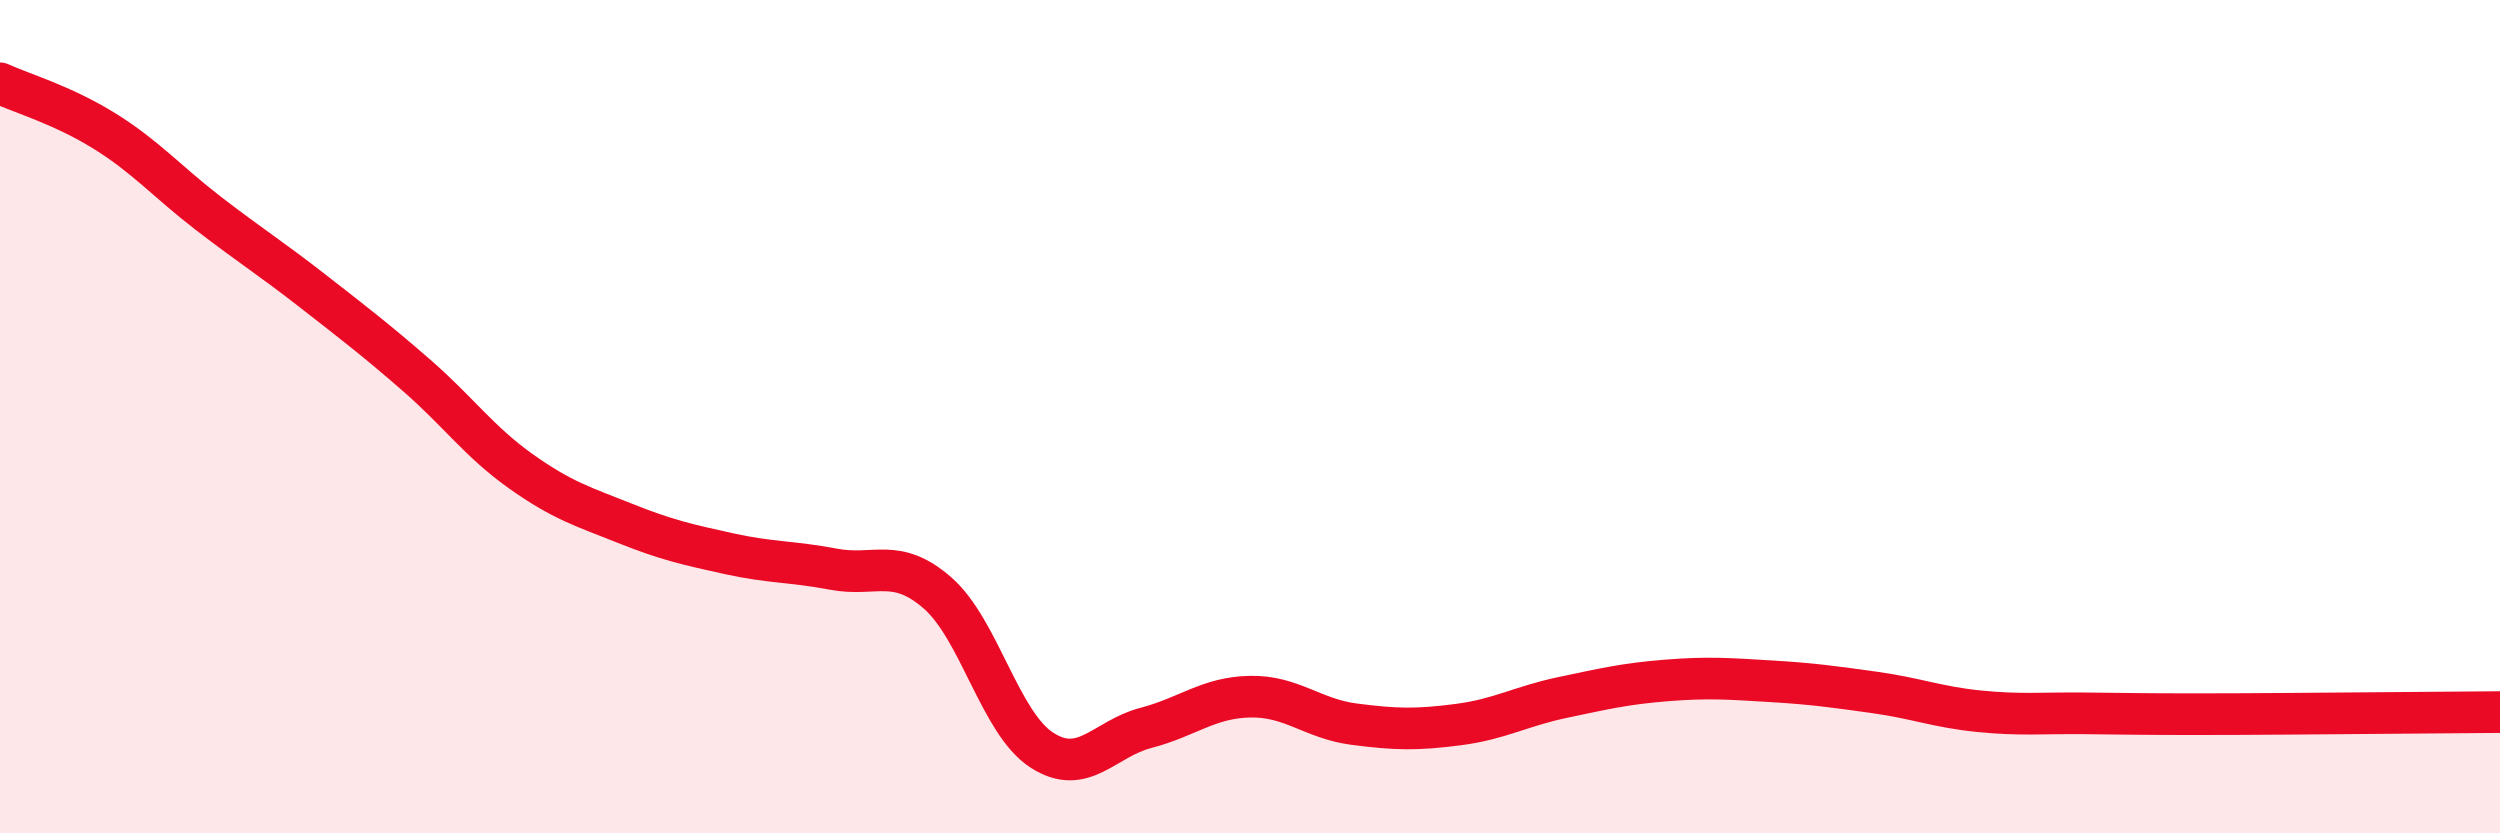
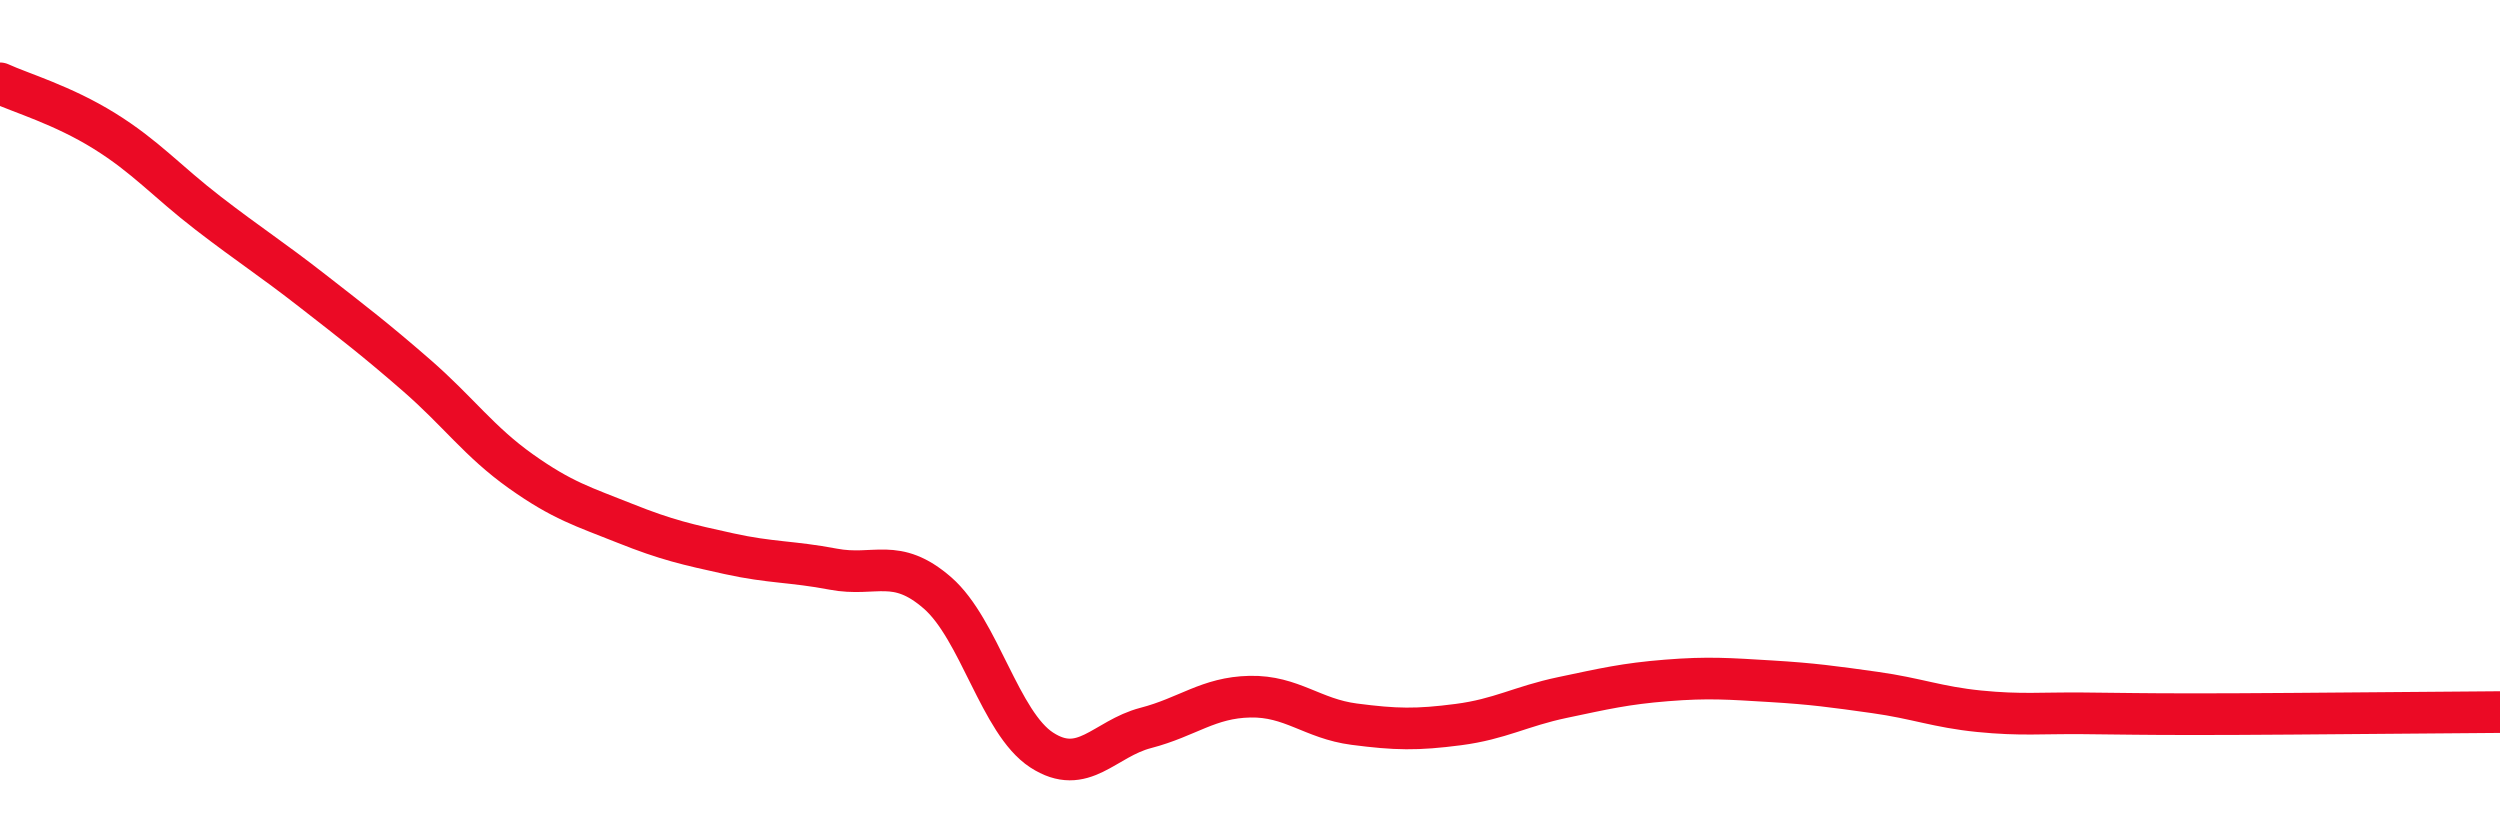
<svg xmlns="http://www.w3.org/2000/svg" width="60" height="20" viewBox="0 0 60 20">
-   <path d="M 0,2 C 0.5,2.23 1.5,2.52 2.5,3.14 C 3.5,3.76 4,4.35 5,5.12 C 6,5.89 6.5,6.2 7.5,6.98 C 8.5,7.76 9,8.14 10,9.01 C 11,9.88 11.5,10.6 12.5,11.31 C 13.5,12.02 14,12.16 15,12.56 C 16,12.96 16.5,13.07 17.5,13.29 C 18.5,13.51 19,13.47 20,13.66 C 21,13.85 21.5,13.36 22.5,14.23 C 23.5,15.1 24,17.35 25,18 C 26,18.65 26.5,17.73 27.5,17.47 C 28.5,17.21 29,16.74 30,16.72 C 31,16.7 31.5,17.25 32.5,17.38 C 33.5,17.51 34,17.52 35,17.39 C 36,17.26 36.5,16.95 37.5,16.74 C 38.5,16.53 39,16.41 40,16.33 C 41,16.25 41.5,16.29 42.5,16.35 C 43.5,16.41 44,16.48 45,16.62 C 46,16.76 46.5,16.97 47.5,17.07 C 48.5,17.17 49,17.11 50,17.12 C 51,17.13 51.5,17.14 52.5,17.14 C 53.5,17.14 53.5,17.14 55,17.13 C 56.5,17.12 59,17.1 60,17.09L60 20L0 20Z" fill="#EB0A25" opacity="0.1" stroke-linecap="round" stroke-linejoin="round" />
  <path d="M 0,2 C 0.5,2.23 1.5,2.52 2.5,3.14 C 3.5,3.76 4,4.35 5,5.12 C 6,5.89 6.5,6.2 7.5,6.98 C 8.5,7.76 9,8.14 10,9.01 C 11,9.88 11.5,10.6 12.5,11.31 C 13.5,12.02 14,12.16 15,12.56 C 16,12.96 16.5,13.07 17.5,13.29 C 18.5,13.51 19,13.47 20,13.66 C 21,13.85 21.5,13.36 22.5,14.23 C 23.5,15.1 24,17.35 25,18 C 26,18.65 26.5,17.73 27.5,17.47 C 28.5,17.21 29,16.74 30,16.72 C 31,16.7 31.5,17.25 32.5,17.38 C 33.5,17.51 34,17.52 35,17.39 C 36,17.26 36.5,16.95 37.5,16.74 C 38.5,16.53 39,16.41 40,16.33 C 41,16.25 41.5,16.29 42.5,16.35 C 43.5,16.41 44,16.48 45,16.62 C 46,16.76 46.5,16.97 47.5,17.07 C 48.5,17.17 49,17.11 50,17.12 C 51,17.13 51.5,17.14 52.5,17.14 C 53.5,17.14 53.5,17.14 55,17.13 C 56.5,17.12 59,17.1 60,17.09" stroke="#EB0A25" stroke-width="1" fill="none" stroke-linecap="round" stroke-linejoin="round" />
</svg>